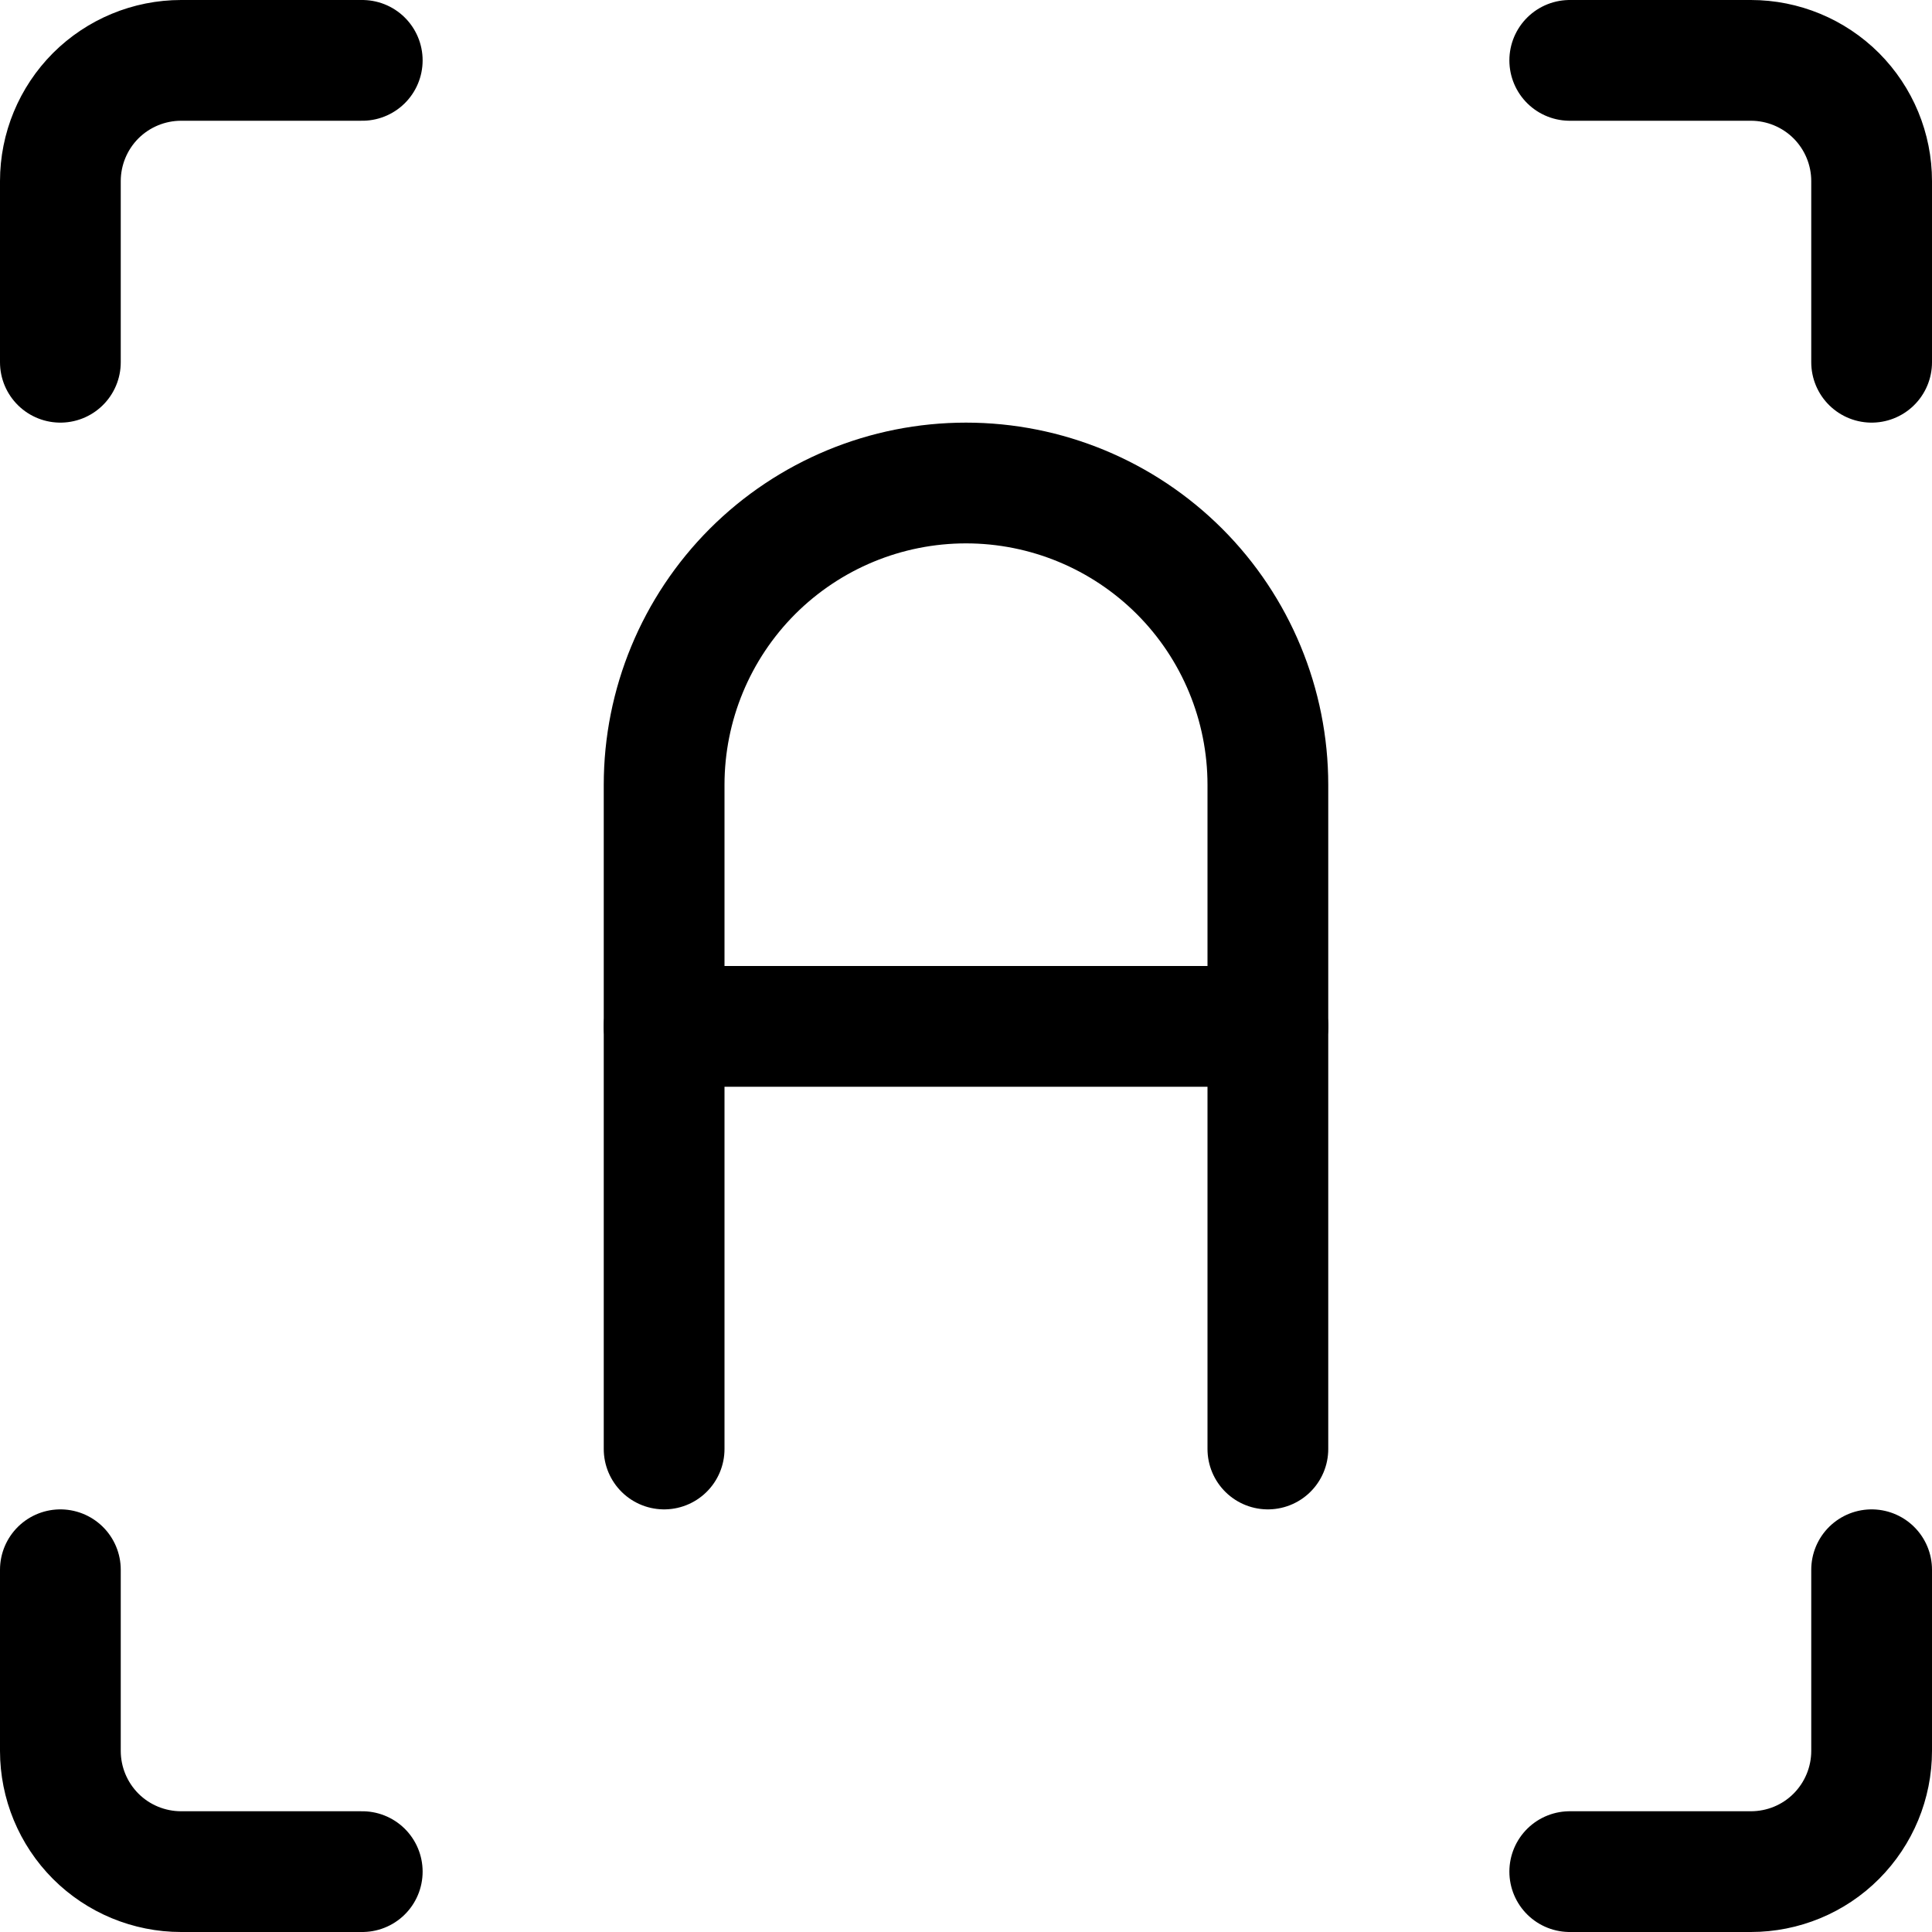
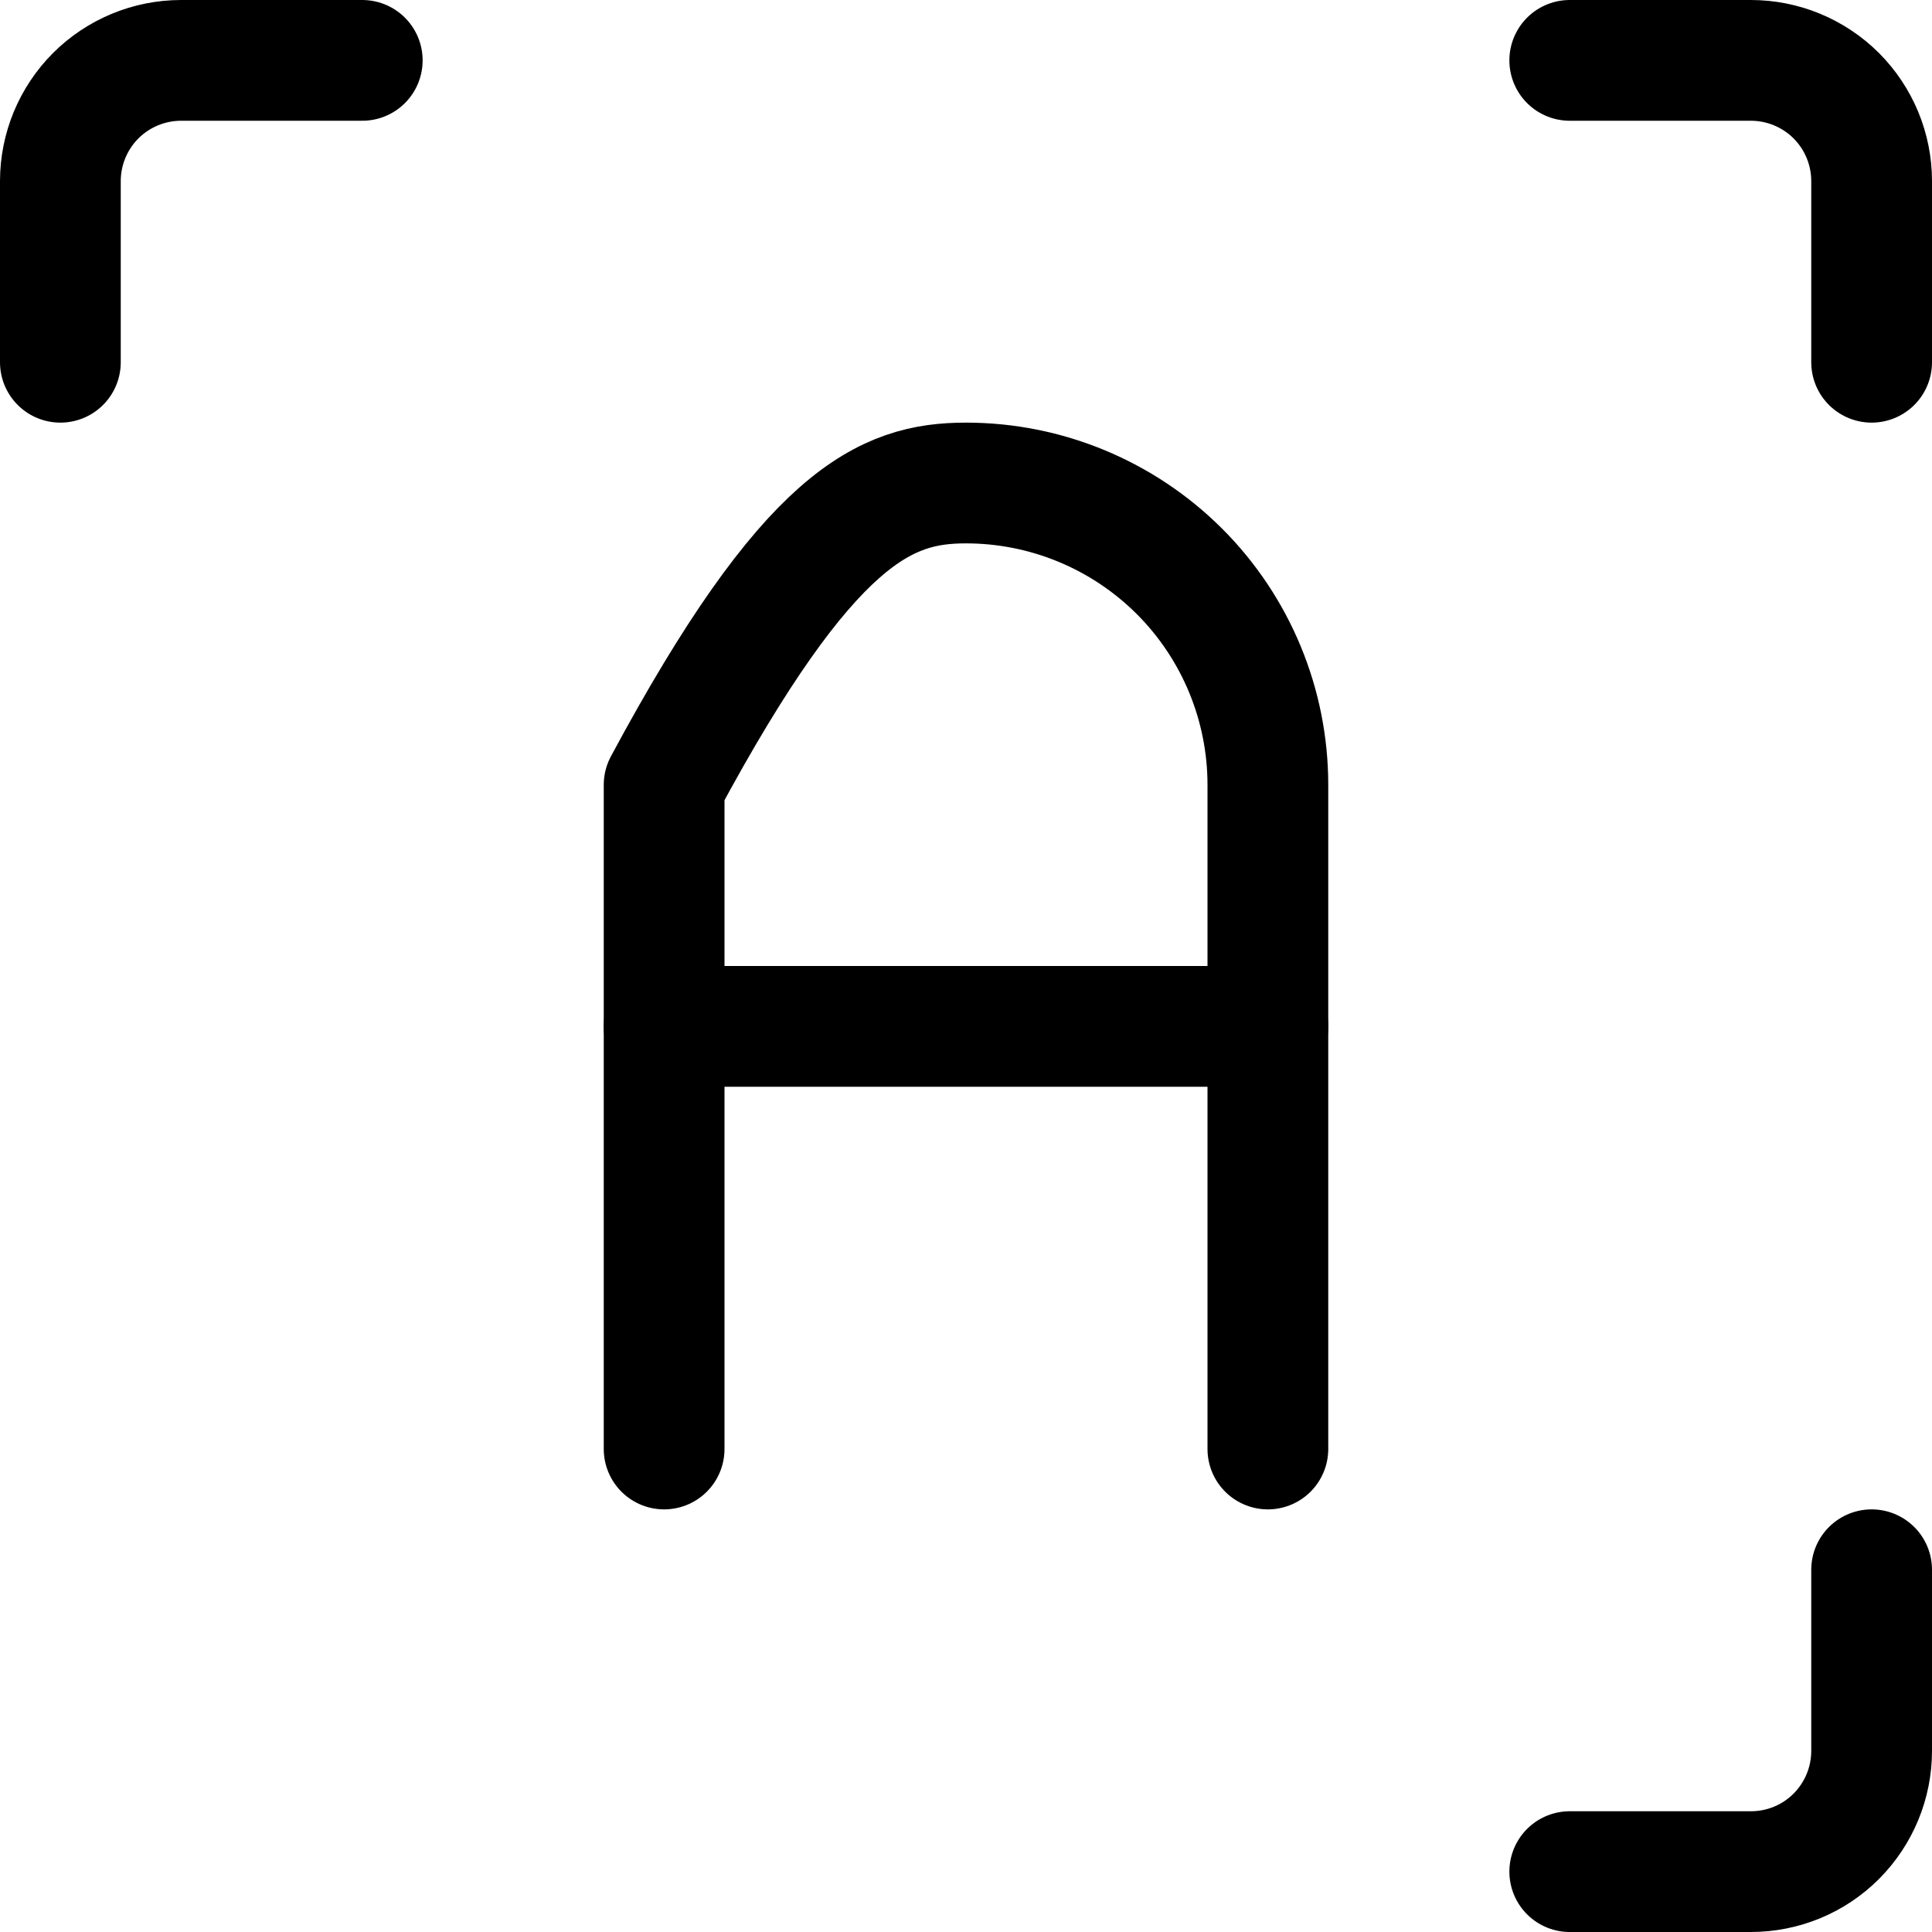
<svg xmlns="http://www.w3.org/2000/svg" fill="none" viewBox="0 0 24 24" id="Focus-Auto-1--Streamline-Ultimate">
  <desc>Focus Auto 1 Streamline Icon: https://streamlinehq.com</desc>
-   <path stroke="#000000" stroke-linecap="round" stroke-linejoin="round" d="M8.25 18V9.75c0 -0.995 0.395 -1.948 1.098 -2.652C10.052 6.395 11.005 6 12 6c0.995 0 1.948 0.395 2.652 1.098 0.703 0.703 1.098 1.657 1.098 2.652V18" stroke-width="1.5" />
+   <path stroke="#000000" stroke-linecap="round" stroke-linejoin="round" d="M8.25 18V9.75C10.052 6.395 11.005 6 12 6c0.995 0 1.948 0.395 2.652 1.098 0.703 0.703 1.098 1.657 1.098 2.652V18" stroke-width="1.5" />
  <path stroke="#000000" stroke-linecap="round" stroke-linejoin="round" d="M8.25 12.75h7.5" stroke-width="1.5" />
  <path stroke="#000000" stroke-linecap="round" stroke-linejoin="round" d="M0.75 4.5V2.25c0 -0.398 0.158 -0.779 0.439 -1.061C1.471 0.908 1.852 0.75 2.25 0.75H4.5" stroke-width="1.5" />
  <path stroke="#000000" stroke-linecap="round" stroke-linejoin="round" d="M23.25 4.5V2.25c0 -0.398 -0.158 -0.779 -0.439 -1.061C22.529 0.908 22.148 0.75 21.75 0.75H19.5" stroke-width="1.5" />
-   <path stroke="#000000" stroke-linecap="round" stroke-linejoin="round" d="M0.75 19.5v2.25c0 0.398 0.158 0.779 0.439 1.061 0.281 0.281 0.663 0.439 1.061 0.439H4.5" stroke-width="1.5" />
  <path stroke="#000000" stroke-linecap="round" stroke-linejoin="round" d="M23.25 19.5v2.25c0 0.398 -0.158 0.779 -0.439 1.061s-0.663 0.439 -1.061 0.439H19.5" stroke-width="1.5" />
</svg>